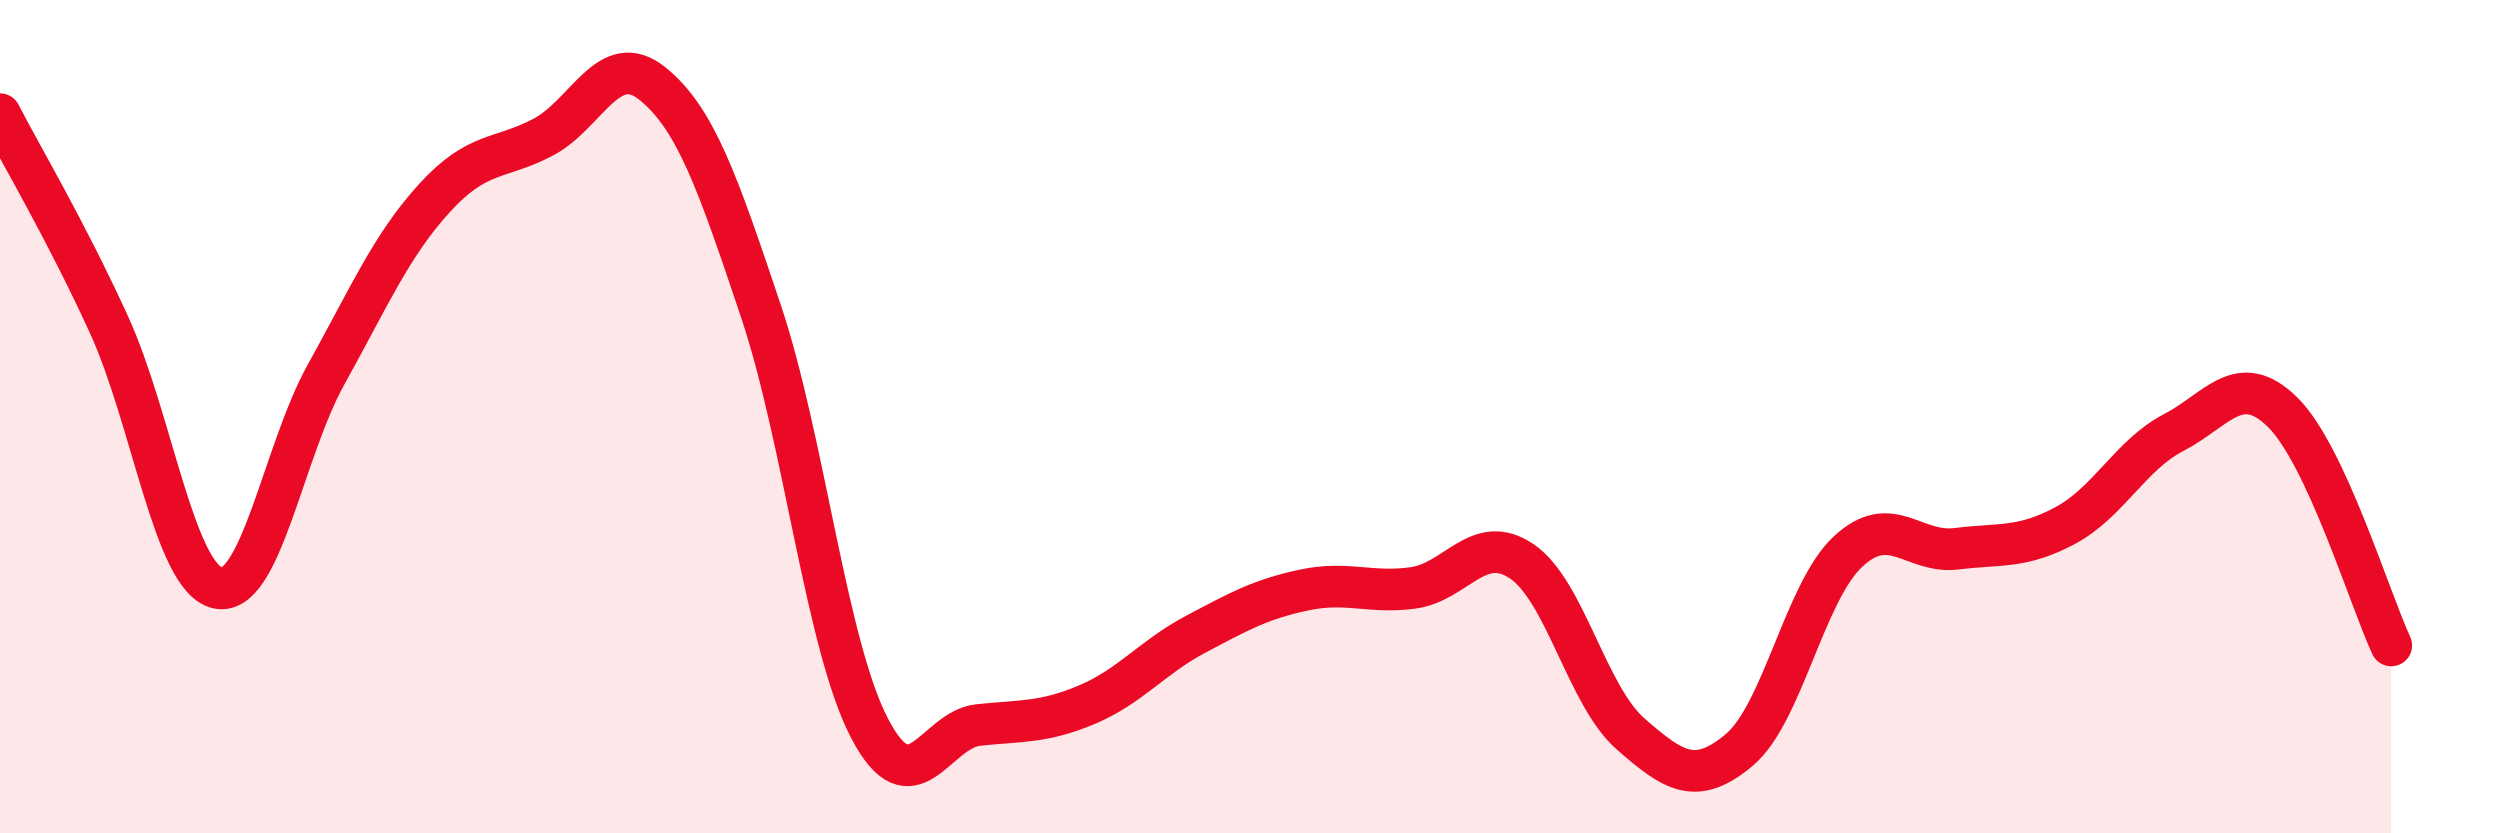
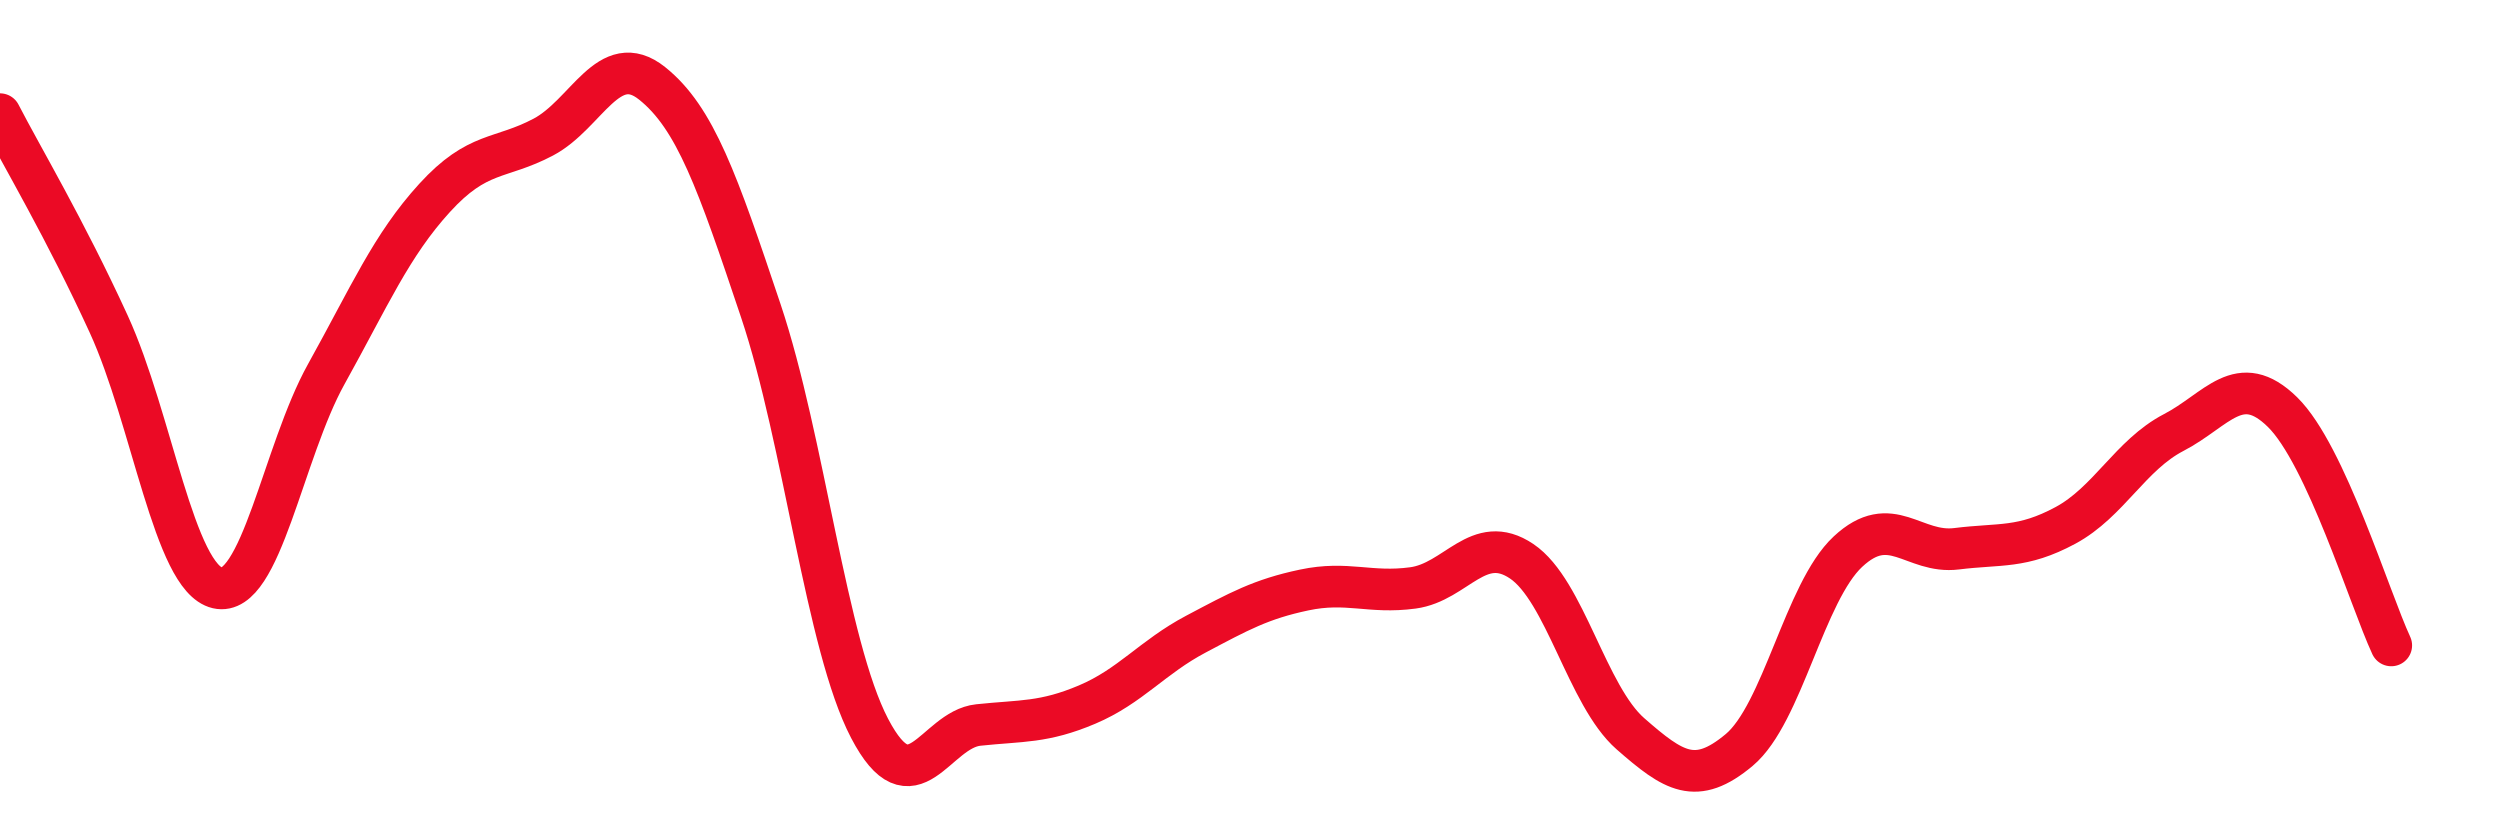
<svg xmlns="http://www.w3.org/2000/svg" width="60" height="20" viewBox="0 0 60 20">
-   <path d="M 0,2.74 C 0.52,3.75 1.57,5.51 2.61,7.78 C 3.65,10.05 4.18,13.87 5.22,14.11 C 6.26,14.35 6.79,10.85 7.83,8.98 C 8.87,7.11 9.39,5.89 10.43,4.75 C 11.47,3.61 12,3.84 13.04,3.29 C 14.08,2.74 14.61,1.17 15.65,2 C 16.69,2.83 17.22,4.36 18.26,7.46 C 19.3,10.56 19.83,15.49 20.87,17.48 C 21.91,19.47 22.44,17.51 23.48,17.4 C 24.52,17.29 25.05,17.35 26.09,16.91 C 27.13,16.47 27.66,15.77 28.7,15.22 C 29.74,14.67 30.26,14.38 31.3,14.16 C 32.34,13.94 32.87,14.25 33.91,14.11 C 34.95,13.97 35.48,12.77 36.52,13.47 C 37.56,14.17 38.09,16.7 39.13,17.61 C 40.17,18.52 40.7,18.87 41.74,18 C 42.78,17.13 43.31,14.21 44.35,13.24 C 45.39,12.27 45.92,13.3 46.96,13.17 C 48,13.04 48.53,13.17 49.57,12.61 C 50.61,12.05 51.13,10.92 52.17,10.38 C 53.21,9.84 53.74,8.87 54.78,9.89 C 55.82,10.91 56.87,14.37 57.39,15.49L57.39 20L0 20Z" fill="#EB0A25" opacity="0.1" stroke-linecap="round" stroke-linejoin="round" />
  <path d="M 0,2.74 C 0.52,3.75 1.57,5.51 2.61,7.78 C 3.65,10.05 4.18,13.87 5.22,14.11 C 6.26,14.35 6.79,10.85 7.83,8.98 C 8.87,7.11 9.39,5.89 10.43,4.75 C 11.47,3.61 12,3.84 13.04,3.29 C 14.08,2.74 14.61,1.17 15.65,2 C 16.69,2.83 17.22,4.36 18.26,7.46 C 19.3,10.56 19.83,15.49 20.87,17.48 C 21.91,19.47 22.44,17.51 23.48,17.4 C 24.52,17.29 25.05,17.35 26.09,16.91 C 27.13,16.47 27.66,15.77 28.7,15.22 C 29.74,14.67 30.26,14.38 31.3,14.16 C 32.34,13.94 32.87,14.25 33.91,14.11 C 34.95,13.97 35.48,12.77 36.52,13.47 C 37.56,14.17 38.09,16.7 39.13,17.61 C 40.17,18.52 40.7,18.87 41.74,18 C 42.78,17.13 43.31,14.21 44.35,13.24 C 45.39,12.27 45.92,13.3 46.96,13.17 C 48,13.04 48.53,13.17 49.57,12.61 C 50.61,12.05 51.13,10.92 52.17,10.38 C 53.21,9.84 53.74,8.87 54.78,9.89 C 55.82,10.91 56.87,14.37 57.39,15.49" stroke="#EB0A25" stroke-width="1" fill="none" stroke-linecap="round" stroke-linejoin="round" />
</svg>